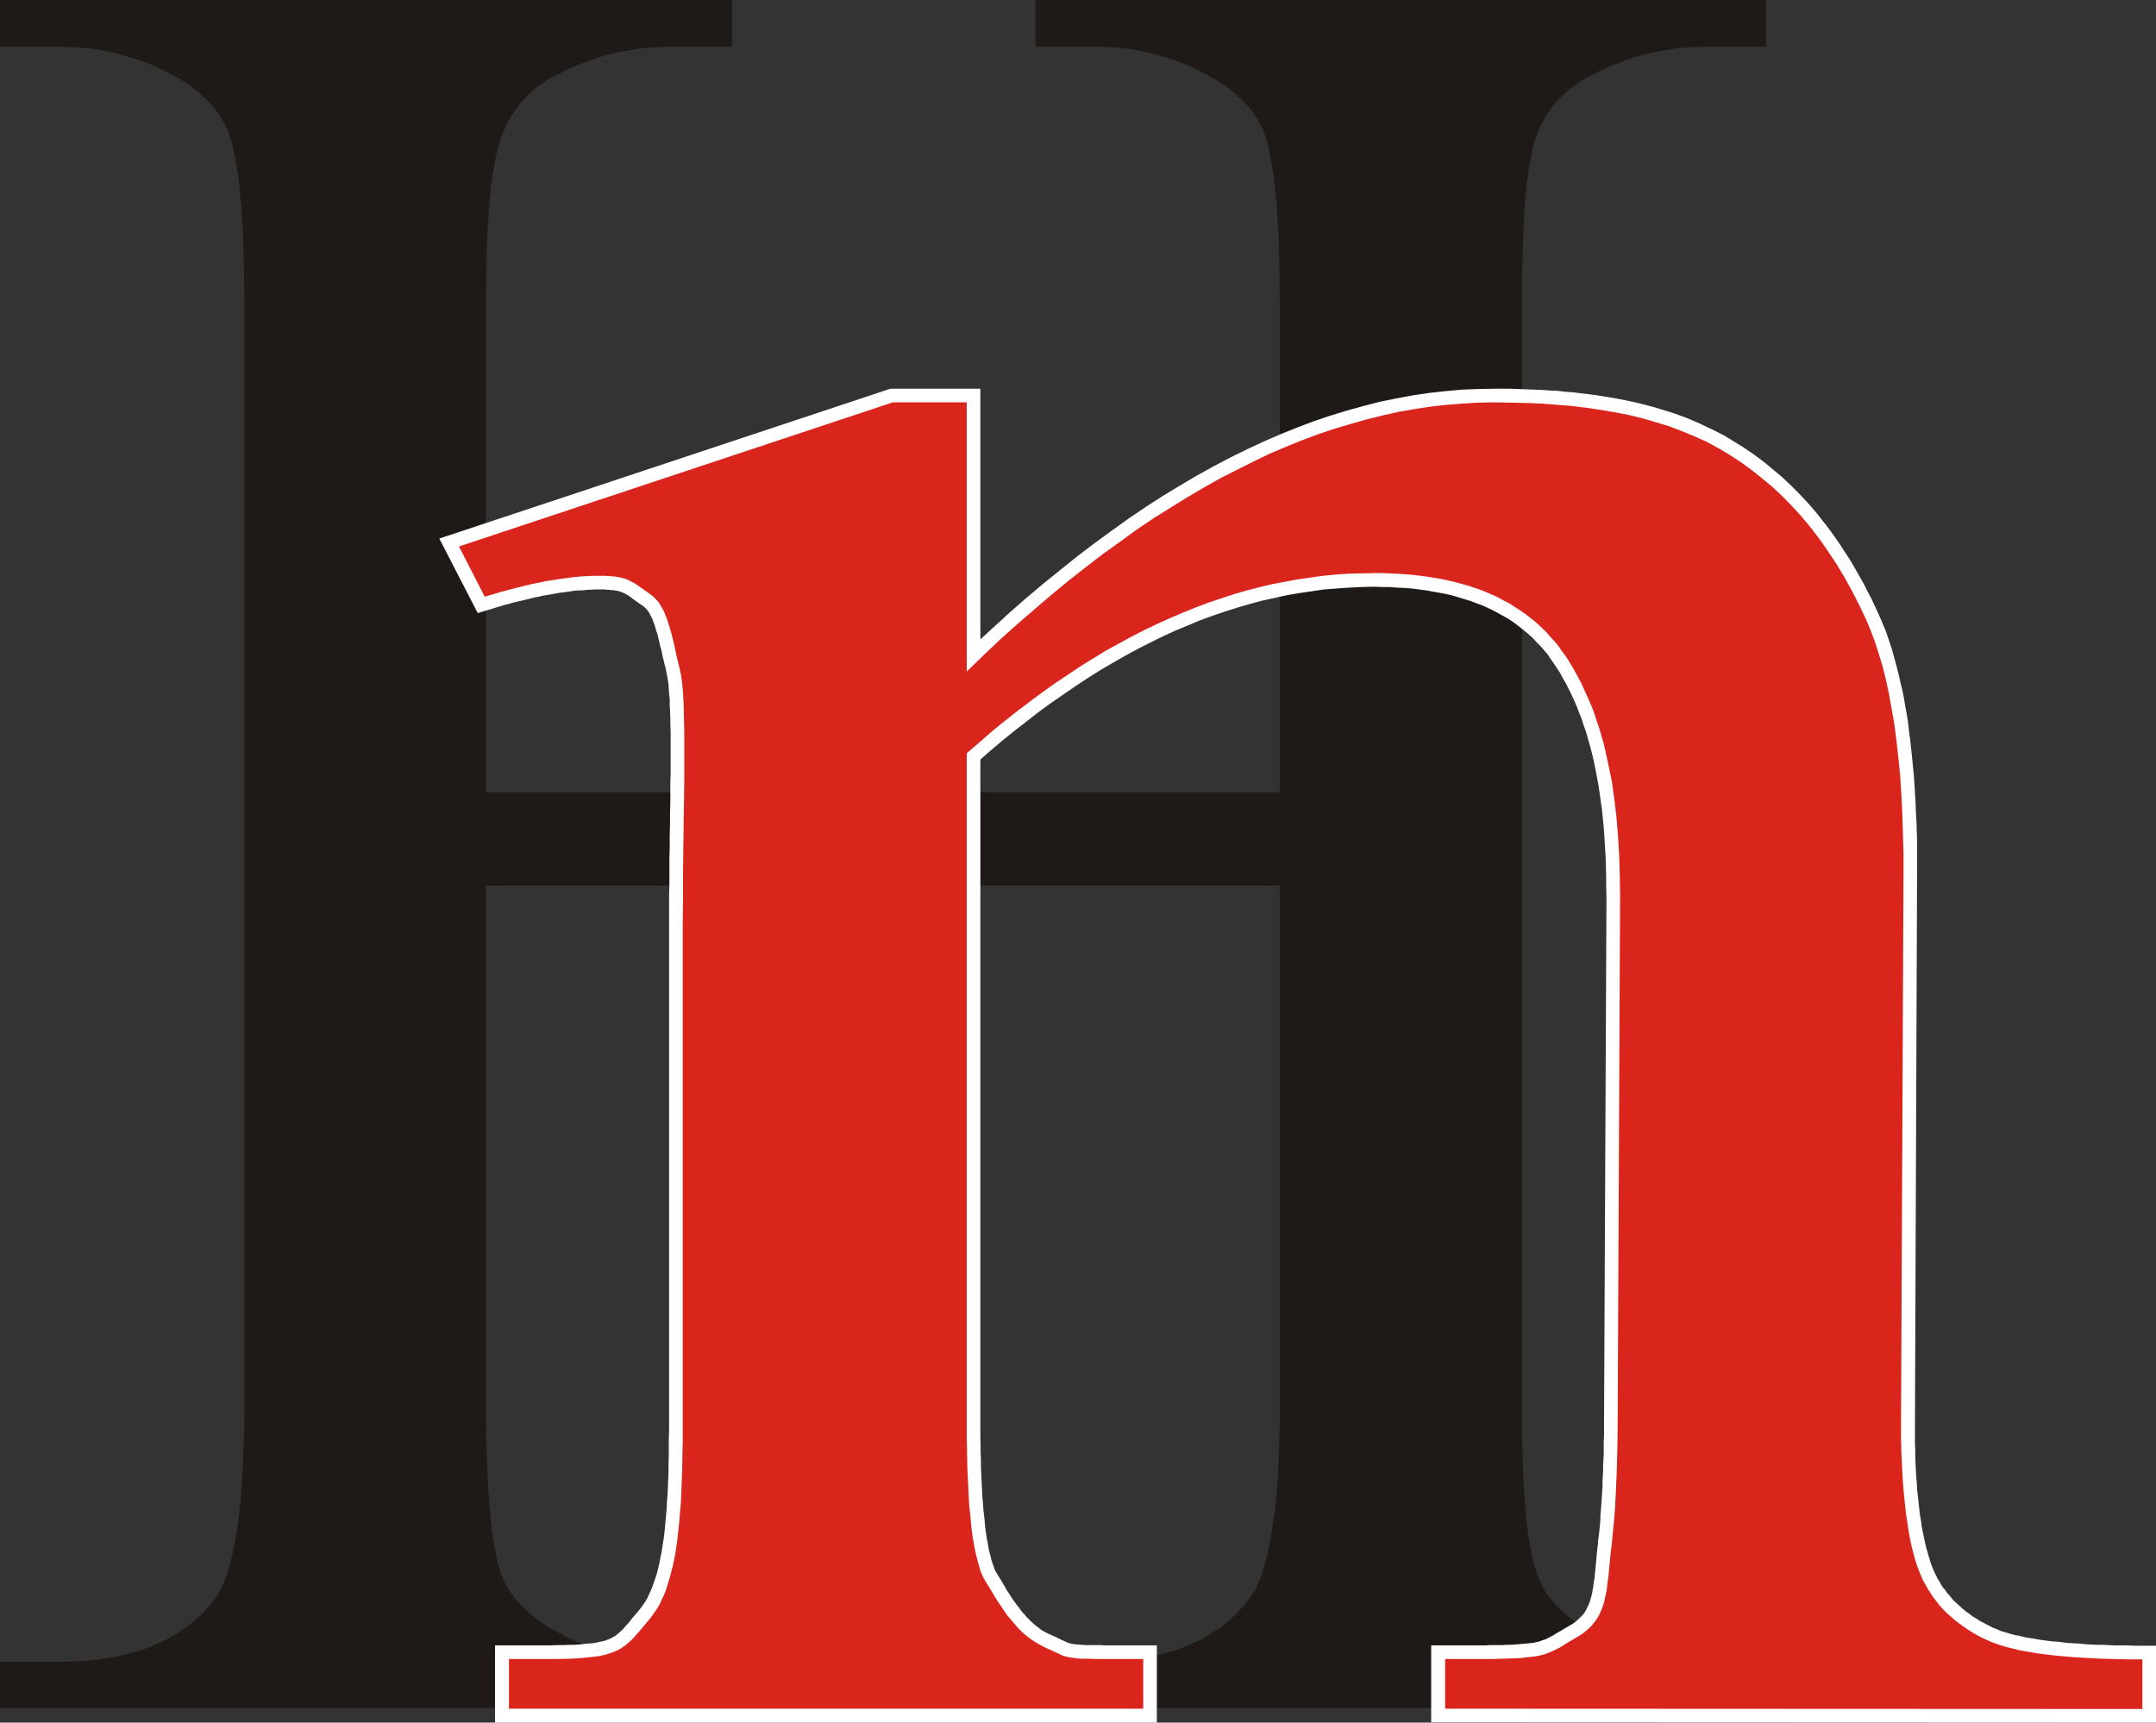
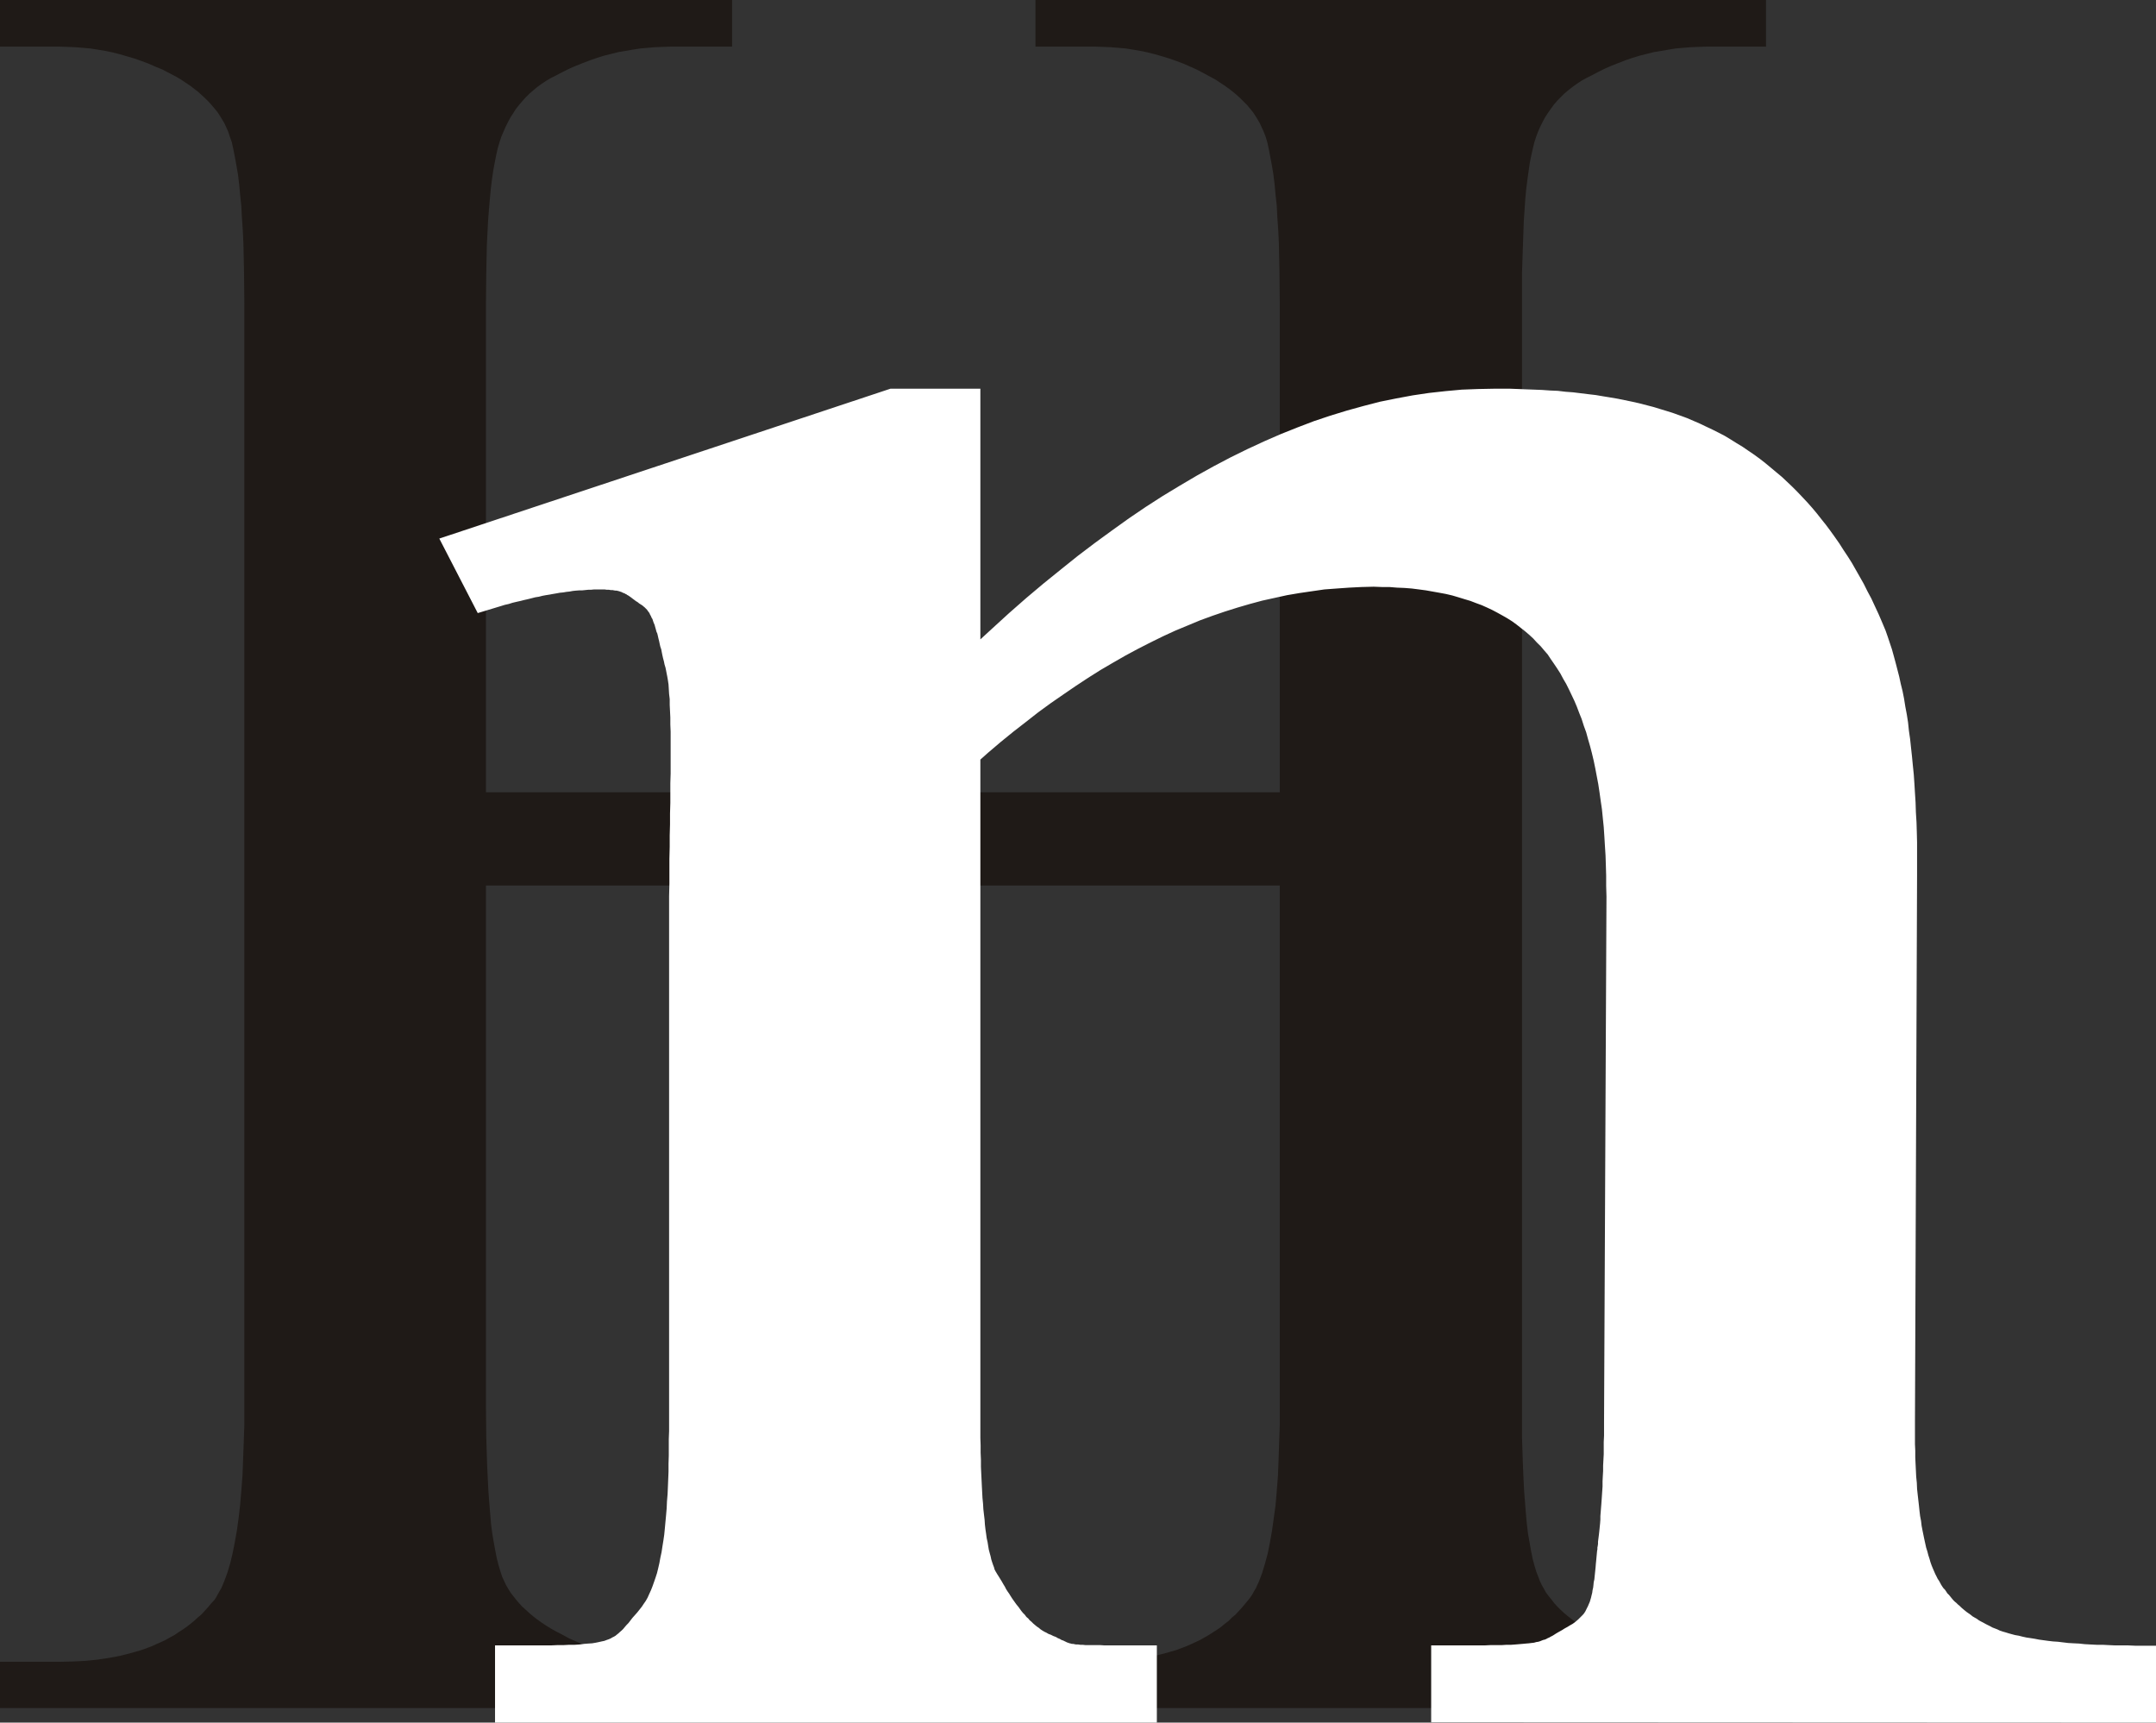
<svg xmlns="http://www.w3.org/2000/svg" viewBox="0 0 417.8 333.83">
  <rect x="0" y="0" width="417.8" height="333.83" fill="#333333" stroke="none" />
  <defs>
    <style>.cls-1{fill:#1f1a17;}.cls-2{fill:#fff;fill-rule:evenodd;}.cls-3{fill:#da251d;}</style>
  </defs>
  <g id="Capa_2" data-name="Capa 2">
    <g id="Capa_1-2" data-name="Capa 1">
      <polygon class="cls-1" points="94.17 153.54 248 153.54 248 58.79 247.94 52.74 247.83 47.17 247.71 44.65 247.53 42.18 247.42 39.9 247.18 37.72 247 35.73 246.77 33.85 246.48 32.09 246.18 30.51 245.89 28.98 245.6 27.63 245.25 26.46 244.83 25.4 244.48 24.64 244.13 23.88 243.72 23.17 243.25 22.41 242.78 21.71 242.25 21.06 241.67 20.36 241.02 19.71 240.38 19.07 239.67 18.42 238.91 17.78 238.15 17.19 237.32 16.6 236.44 16.02 235.56 15.43 234.57 14.9 233.28 14.2 231.93 13.49 230.64 12.91 229.29 12.32 227.88 11.79 226.53 11.32 225.18 10.91 223.77 10.5 222.36 10.15 220.96 9.86 219.55 9.62 218.14 9.39 216.73 9.27 215.26 9.15 213.8 9.09 212.33 9.04 200.66 9.04 200.66 0 342.23 0 342.23 9.04 330.49 9.04 329.03 9.09 327.62 9.15 326.15 9.27 324.74 9.39 323.34 9.62 321.93 9.86 320.52 10.09 319.11 10.44 317.76 10.79 316.35 11.21 315 11.68 313.65 12.2 312.31 12.73 310.96 13.32 309.67 13.96 308.32 14.67 307.38 15.14 306.44 15.66 305.56 16.25 304.74 16.84 303.92 17.48 303.15 18.13 302.45 18.83 301.75 19.54 301.1 20.3 300.51 21.12 299.93 21.94 299.4 22.76 298.93 23.64 298.46 24.58 298.05 25.52 297.7 26.46 297.35 27.52 297.05 28.75 296.76 30.04 296.46 31.5 296.23 33.09 296 34.73 295.76 36.61 295.58 38.55 295.29 42.83 295.12 47.64 294.94 52.98 294.94 58.79 294.94 272.46 294.94 278.5 295.12 283.96 295.23 286.48 295.35 288.89 295.53 291.18 295.7 293.35 295.88 295.34 296.11 297.22 296.41 298.92 296.7 300.56 296.99 302.03 297.35 303.38 297.7 304.55 298.11 305.61 298.4 306.37 298.75 307.13 299.16 307.84 299.57 308.6 300.1 309.3 300.63 309.95 301.16 310.65 301.75 311.3 302.39 311.94 303.09 312.59 303.86 313.23 304.62 313.82 305.38 314.41 306.26 315 307.14 315.58 308.08 316.11 309.43 316.81 310.78 317.52 312.13 318.1 313.54 318.69 314.89 319.22 316.3 319.69 317.7 320.16 319.05 320.57 320.46 320.92 321.87 321.21 323.34 321.45 324.74 321.68 326.15 321.86 327.62 321.92 329.03 322.04 330.49 322.04 342.23 322.04 342.23 331.01 200.66 331.01 200.66 322.04 212.33 322.04 214.85 321.98 217.26 321.86 219.55 321.62 221.78 321.27 223.95 320.86 226 320.33 228 319.75 229.87 319.04 230.81 318.63 231.69 318.22 232.57 317.81 233.39 317.34 234.22 316.87 235.04 316.34 235.86 315.82 236.62 315.29 237.32 314.7 238.09 314.12 238.73 313.47 239.44 312.88 240.08 312.18 240.73 311.47 241.31 310.77 241.9 310.07 242.31 309.54 242.66 309.01 243.01 308.37 243.37 307.78 244.01 306.37 244.6 304.79 245.13 303.03 245.66 301.09 246.07 299.04 246.48 296.75 246.83 294.28 247.18 291.7 247.42 288.94 247.65 285.95 247.77 282.84 247.88 279.56 248 276.1 248 272.46 248 171.61 94.17 171.61 94.17 272.46 94.23 278.5 94.4 283.96 94.52 286.48 94.64 288.89 94.81 291.18 94.99 293.35 95.16 295.34 95.4 297.22 95.69 298.92 95.99 300.56 96.28 302.03 96.63 303.38 96.98 304.55 97.33 305.61 97.69 306.37 98.04 307.13 98.45 307.84 98.92 308.6 99.45 309.3 99.97 309.95 100.56 310.65 101.15 311.3 101.85 311.94 102.56 312.59 103.32 313.23 104.08 313.82 104.9 314.41 105.78 315 106.72 315.58 107.66 316.11 109.01 316.81 110.3 317.52 111.65 318.1 113 318.69 114.35 319.22 115.7 319.69 117.05 320.16 118.46 320.57 119.86 320.92 121.21 321.21 122.62 321.45 124.09 321.68 125.5 321.86 126.91 321.92 128.37 322.04 129.84 322.04 141.87 322.04 141.87 331.01 0 331.01 0 322.04 11.68 322.04 14.2 321.98 16.6 321.86 18.95 321.62 21.24 321.27 23.41 320.86 25.46 320.33 27.46 319.75 29.39 319.04 30.27 318.63 31.21 318.22 32.09 317.81 32.91 317.34 33.79 316.87 34.56 316.34 35.38 315.82 36.14 315.29 36.9 314.7 37.61 314.12 38.31 313.47 39.02 312.88 39.66 312.18 40.31 311.47 40.89 310.77 41.54 310.07 41.89 309.54 42.18 309.01 42.54 308.37 42.89 307.78 43.48 306.37 44.06 304.79 44.59 303.03 45.06 301.09 45.47 299.04 45.88 296.75 46.23 294.28 46.53 291.7 46.76 288.94 46.99 285.95 47.11 282.84 47.23 279.56 47.35 276.1 47.35 272.46 47.35 58.79 47.29 52.74 47.17 47.17 47.05 44.65 46.88 42.18 46.76 39.9 46.53 37.72 46.35 35.73 46.12 33.85 45.82 32.09 45.53 30.51 45.23 28.98 44.94 27.63 44.53 26.46 44.18 25.4 43.83 24.64 43.48 23.88 43.06 23.17 42.59 22.41 42.13 21.71 41.6 21.06 41.01 20.36 40.42 19.71 39.78 19.07 39.08 18.42 38.37 17.78 37.61 17.19 36.84 16.6 35.97 16.02 35.09 15.43 34.2 14.9 32.86 14.2 31.51 13.49 30.1 12.91 28.75 12.32 27.34 11.79 25.99 11.32 24.58 10.91 23.18 10.5 21.77 10.15 20.36 9.86 18.95 9.62 17.48 9.39 16.08 9.27 14.61 9.15 13.14 9.09 11.68 9.04 0 9.04 0 0 141.87 0 141.87 9.04 129.84 9.04 128.37 9.09 126.91 9.15 125.5 9.27 124.09 9.39 122.62 9.62 121.21 9.86 119.86 10.09 118.46 10.44 117.05 10.79 115.7 11.21 114.35 11.68 113 12.2 111.65 12.73 110.3 13.32 109.01 13.96 107.66 14.67 106.72 15.14 105.84 15.66 104.96 16.25 104.14 16.84 103.38 17.48 102.62 18.13 101.91 18.83 101.27 19.54 100.62 20.3 99.97 21.12 99.45 21.94 98.92 22.76 98.45 23.64 97.98 24.58 97.57 25.52 97.16 26.46 96.81 27.52 96.45 28.75 96.16 30.04 95.87 31.5 95.58 33.09 95.34 34.73 95.11 36.61 94.93 38.55 94.75 40.6 94.58 42.83 94.46 45.17 94.34 47.64 94.23 52.98 94.17 58.79 94.17 153.54 94.17 153.54" />
      <polygon class="cls-2" points="195.55 118.81 198.9 115.87 202.24 113.06 205.58 110.36 208.87 107.72 212.21 105.19 215.5 102.79 218.78 100.44 222.07 98.21 225.35 96.1 228.64 94.11 231.93 92.17 235.21 90.35 238.44 88.65 241.67 87.06 244.95 85.54 248.18 84.13 251.41 82.84 254.63 81.61 257.8 80.55 261.03 79.56 264.25 78.67 267.42 77.85 270.59 77.21 273.76 76.62 276.93 76.15 280.1 75.8 283.26 75.51 286.37 75.39 289.48 75.33 291.13 75.33 292.65 75.33 294.24 75.39 295.76 75.45 297.35 75.51 298.87 75.57 300.4 75.68 301.86 75.74 303.39 75.92 304.86 76.03 306.32 76.21 307.79 76.39 309.25 76.56 310.66 76.8 312.07 77.03 313.48 77.27 314.89 77.56 316.3 77.85 317.64 78.15 318.99 78.5 320.34 78.85 321.69 79.26 323.04 79.67 324.33 80.08 325.62 80.55 326.92 81.02 328.15 81.55 329.38 82.08 330.61 82.67 331.84 83.25 333.02 83.84 334.25 84.48 335.42 85.19 336.54 85.89 337.71 86.6 338.82 87.36 339.94 88.12 341.06 88.94 342.11 89.76 343.17 90.64 344.22 91.52 345.28 92.4 346.28 93.34 347.27 94.28 348.27 95.28 349.27 96.33 350.21 97.33 351.15 98.39 352.08 99.5 352.96 100.62 353.85 101.73 354.73 102.91 355.61 104.14 356.43 105.31 357.25 106.6 358.07 107.83 358.89 109.13 359.65 110.47 360.42 111.82 361.18 113.17 361.88 114.58 362.64 115.99 363.29 117.4 364 118.92 364.46 119.98 364.93 121.09 365.4 122.21 365.81 123.38 366.22 124.61 366.63 125.84 366.99 127.14 367.34 128.43 367.69 129.78 368.04 131.13 368.34 132.53 368.69 133.94 368.98 135.41 369.22 136.93 369.51 138.46 369.75 139.99 369.92 141.63 370.15 143.21 370.33 144.91 370.51 146.56 370.68 148.32 370.86 150.08 370.98 151.84 371.09 153.65 371.21 155.53 371.27 157.41 371.39 159.34 371.45 161.28 371.5 163.28 371.5 165.27 371.5 167.32 371.5 169.38 371.09 275.69 371.09 277.09 371.09 278.44 371.09 279.85 371.15 281.14 371.15 282.43 371.21 283.72 371.27 284.96 371.33 286.19 371.45 287.36 371.5 288.54 371.62 289.65 371.74 290.71 371.86 291.76 371.97 292.82 372.09 293.81 372.27 294.75 372.38 295.69 372.56 296.63 372.74 297.51 372.91 298.33 373.09 299.15 373.26 299.92 373.5 300.68 373.68 301.38 373.91 302.09 374.09 302.73 374.32 303.38 374.56 303.96 374.79 304.49 375.02 305.02 375.26 305.49 375.49 305.96 375.73 306.31 375.96 306.72 376.14 307.07 376.37 307.43 376.61 307.78 376.9 308.07 377.14 308.42 377.37 308.78 377.67 309.07 377.96 309.42 378.19 309.71 378.49 310.07 378.78 310.36 379.13 310.65 379.43 310.95 379.78 311.24 380.07 311.53 380.42 311.83 380.77 312.12 381.13 312.41 381.48 312.65 381.89 312.94 382.24 313.23 382.65 313.47 383.06 313.7 383.47 314 383.88 314.23 384.35 314.47 384.76 314.7 385.23 314.94 385.7 315.17 386.11 315.4 386.58 315.58 387.05 315.76 387.52 315.99 388.05 316.17 388.64 316.34 389.22 316.52 389.87 316.7 390.51 316.87 391.22 316.99 391.92 317.17 392.69 317.34 393.51 317.46 394.27 317.58 395.15 317.75 396.03 317.87 396.91 317.99 397.85 318.1 398.79 318.16 399.78 318.28 400.78 318.4 401.84 318.46 402.89 318.51 404.01 318.63 405.12 318.69 406.3 318.75 407.47 318.75 408.64 318.81 409.93 318.87 411.17 318.87 412.46 318.87 413.81 318.93 417.8 318.93 417.8 333.83 277.34 333.77 277.34 318.87 286.37 318.87 287.66 318.87 288.84 318.81 289.95 318.81 291.01 318.81 291.95 318.75 292.83 318.75 293.65 318.69 294.35 318.63 295.06 318.57 295.7 318.51 296.29 318.46 296.76 318.4 297.29 318.34 297.7 318.22 298.11 318.16 298.46 318.05 298.75 317.93 299.05 317.81 299.34 317.75 299.63 317.63 299.93 317.46 300.22 317.34 300.51 317.17 300.87 316.99 301.16 316.81 301.51 316.58 301.92 316.34 302.33 316.11 302.74 315.88 303.21 315.58 303.74 315.29 304.21 315 304.74 314.7 305.15 314.41 305.5 314.12 305.85 313.82 306.14 313.53 306.44 313.23 306.73 312.94 306.97 312.65 307.2 312.3 307.38 311.94 307.55 311.59 307.73 311.24 307.9 310.83 308.08 310.42 308.2 310.01 308.32 309.6 308.43 309.13 308.55 308.66 308.61 308.19 308.73 307.66 308.79 307.13 308.84 306.61 308.96 306.08 309.02 305.49 309.08 304.9 309.14 304.32 309.2 303.73 309.25 303.08 309.31 302.5 309.37 301.85 309.43 301.21 309.49 300.56 309.55 300.27 309.55 299.92 309.61 299.62 309.67 299.21 309.67 298.8 309.72 298.39 309.78 297.92 309.84 297.45 309.9 296.92 309.96 296.34 310.02 295.75 310.08 295.16 310.13 294.46 310.13 293.81 310.19 293.05 310.25 292.29 310.31 291.53 310.37 290.71 310.43 289.83 310.49 288.94 310.55 288.06 310.55 287.07 310.6 286.07 310.66 285.07 310.66 284.02 310.72 282.9 310.78 281.79 310.78 280.61 310.78 279.44 310.84 278.21 310.84 276.92 310.84 275.63 311.31 173.72 311.25 171.67 311.25 169.67 311.19 167.68 311.13 165.8 311.01 163.92 310.9 162.1 310.78 160.28 310.6 158.52 310.43 156.82 310.19 155.18 309.96 153.54 309.72 151.95 309.43 150.43 309.14 148.9 308.84 147.44 308.49 145.97 308.14 144.62 307.73 143.21 307.38 141.92 306.91 140.63 306.5 139.34 306.03 138.17 305.56 136.93 305.09 135.82 304.56 134.7 304.03 133.59 303.5 132.53 302.92 131.54 302.39 130.54 301.75 129.54 301.16 128.66 300.51 127.72 299.93 126.84 299.22 126.02 298.58 125.26 297.81 124.5 297.11 123.73 296.35 123.03 295.53 122.33 294.7 121.68 293.88 121.03 293 120.39 292.06 119.8 291.13 119.27 290.19 118.75 289.19 118.22 288.19 117.75 287.14 117.28 286.02 116.87 284.96 116.46 283.79 116.11 282.62 115.75 281.44 115.4 280.21 115.11 278.92 114.87 277.63 114.64 276.34 114.41 274.99 114.23 273.58 114.05 272.18 113.94 270.71 113.88 269.24 113.76 267.77 113.76 266.19 113.7 263.84 113.76 261.44 113.88 259.03 114.05 256.63 114.23 254.22 114.58 251.82 114.93 249.41 115.34 247 115.87 244.6 116.4 242.19 117.05 239.79 117.75 237.38 118.51 234.98 119.33 232.57 120.21 230.17 121.21 227.76 122.21 225.35 123.32 222.95 124.5 220.54 125.73 218.14 127.02 215.68 128.43 213.27 129.84 210.86 131.36 208.46 132.94 206.05 134.59 203.59 136.29 201.18 138.05 198.78 139.93 196.37 141.8 193.91 143.8 191.5 145.85 189.98 147.2 189.98 275.63 189.98 277.15 189.98 278.68 190.03 280.09 190.03 281.5 190.09 282.9 190.09 284.25 190.15 285.54 190.21 286.77 190.27 288.01 190.33 289.18 190.39 290.3 190.5 291.41 190.56 292.47 190.68 293.52 190.8 294.52 190.86 295.46 190.97 296.4 191.09 297.22 191.21 298.1 191.38 298.86 191.5 299.62 191.62 300.33 191.79 300.97 191.97 301.62 192.09 302.2 192.26 302.73 192.44 303.26 192.62 303.73 192.73 304.14 192.91 304.49 193.09 304.79 193.26 305.08 193.56 305.55 193.85 306.02 194.14 306.49 194.44 307.02 194.73 307.49 194.96 307.95 195.26 308.42 195.55 308.83 195.84 309.3 196.14 309.77 196.43 310.18 196.72 310.59 197.02 311 197.37 311.42 197.66 311.83 197.96 312.24 198.25 312.59 198.6 312.94 198.9 313.35 199.25 313.64 199.54 314 199.89 314.29 200.24 314.64 200.6 314.94 200.95 315.23 201.3 315.46 201.65 315.76 202 315.99 202.41 316.23 202.77 316.4 203.18 316.64 203.65 316.81 204.12 317.05 204.59 317.22 205 317.46 205.41 317.63 205.7 317.81 206.05 317.93 206.29 318.05 206.52 318.16 206.76 318.28 206.93 318.34 207.11 318.4 207.28 318.46 207.52 318.51 207.69 318.57 207.93 318.57 208.22 318.63 208.52 318.69 208.93 318.69 209.34 318.75 209.81 318.75 210.34 318.81 210.92 318.81 211.63 318.81 212.39 318.81 213.21 318.81 214.09 318.87 215.09 318.87 216.2 318.87 217.38 318.87 218.67 318.87 220.02 318.87 224.18 318.87 224.18 333.83 95.93 333.83 95.93 318.87 105.31 318.87 106.72 318.87 108.01 318.81 109.19 318.81 110.3 318.75 111.36 318.75 112.3 318.69 113.23 318.57 114 318.51 114.76 318.46 115.47 318.34 116.05 318.22 116.58 318.1 117.11 317.99 117.58 317.81 117.93 317.69 118.34 317.52 118.63 317.34 118.98 317.17 119.28 316.99 119.57 316.75 119.86 316.52 120.1 316.29 120.45 315.99 120.75 315.7 121.04 315.35 121.39 314.94 121.8 314.52 122.15 314.06 122.56 313.53 123.03 313 123.5 312.47 123.97 311.88 124.38 311.36 124.73 310.83 125.14 310.24 125.5 309.6 125.79 308.95 126.14 308.19 126.44 307.43 126.73 306.61 127.02 305.78 127.32 304.85 127.55 303.91 127.78 302.91 127.96 301.91 128.2 300.8 128.37 299.68 128.55 298.57 128.72 297.39 128.84 296.16 128.96 294.87 129.08 293.58 129.19 292.29 129.25 290.94 129.37 289.53 129.43 288.12 129.49 286.66 129.55 285.19 129.55 283.67 129.6 282.08 129.6 280.56 129.6 278.91 129.66 277.33 129.66 275.63 129.66 184.28 129.66 181.52 129.66 178.88 129.66 176.24 129.66 173.72 129.72 171.2 129.72 168.79 129.72 166.44 129.78 164.1 129.78 161.87 129.84 159.76 129.84 157.64 129.9 155.59 129.9 153.65 129.9 151.72 129.96 149.9 129.96 148.14 129.96 146.44 129.96 144.85 129.96 143.27 129.96 141.8 129.9 140.4 129.9 139.05 129.84 137.81 129.78 136.58 129.78 135.47 129.66 134.47 129.6 133.47 129.55 132.65 129.43 131.83 129.31 131.13 129.19 130.54 129.08 129.95 128.96 129.37 128.78 128.78 128.66 128.19 128.49 127.55 128.37 127.02 128.25 126.43 128.14 125.84 127.96 125.32 127.84 124.79 127.73 124.26 127.61 123.79 127.49 123.26 127.38 122.79 127.2 122.38 127.08 121.91 126.96 121.5 126.85 121.09 126.67 120.68 126.55 120.33 126.44 119.98 126.26 119.69 126.14 119.39 125.97 119.1 125.85 118.81 125.67 118.57 125.5 118.34 125.38 118.16 125.2 117.98 125.03 117.81 124.85 117.63 124.68 117.51 124.5 117.34 124.21 117.16 123.85 116.93 123.56 116.69 123.27 116.52 123.03 116.34 122.8 116.17 122.56 115.99 122.33 115.81 122.09 115.64 121.92 115.52 121.74 115.4 121.51 115.28 121.39 115.17 121.21 115.11 121.04 114.99 120.86 114.93 120.69 114.87 120.51 114.76 120.33 114.7 120.16 114.64 119.98 114.58 119.75 114.52 119.51 114.46 119.28 114.46 118.98 114.41 118.69 114.35 118.34 114.35 117.99 114.29 117.58 114.29 117.17 114.23 116.7 114.23 116.23 114.23 115.64 114.23 115.11 114.23 114.53 114.29 114 114.29 113.41 114.35 112.82 114.41 112.24 114.41 111.59 114.46 111.01 114.52 110.36 114.64 109.77 114.7 109.13 114.81 108.48 114.87 107.84 114.99 107.13 115.11 106.49 115.23 105.78 115.34 105.14 115.46 104.43 115.64 103.73 115.75 103.03 115.93 102.32 116.11 101.56 116.28 100.86 116.46 100.09 116.63 99.33 116.81 98.57 117.05 97.81 117.22 97.04 117.46 96.28 117.69 95.52 117.92 92.58 118.81 85.13 104.37 172.55 75.33 189.98 75.33 189.98 123.91 192.21 121.86 195.55 118.81 195.55 118.81" />
-       <polygon class="cls-3" points="187.34 130.13 190.68 126.9 193.97 123.79 197.31 120.8 200.66 117.92 203.94 115.11 207.23 112.41 210.51 109.83 213.8 107.31 217.08 104.96 220.31 102.61 223.54 100.44 226.82 98.39 230.05 96.39 233.22 94.52 236.44 92.7 239.67 91.06 242.84 89.47 246.01 87.94 249.18 86.6 252.34 85.31 255.51 84.13 258.62 83.08 261.79 82.14 264.9 81.26 268.01 80.49 271.12 79.79 274.23 79.26 277.28 78.79 280.39 78.44 283.44 78.21 286.49 78.03 289.54 77.97 292.65 78.03 295.7 78.09 298.69 78.21 301.69 78.44 304.56 78.67 307.44 79.03 310.25 79.44 313.01 79.91 315.71 80.44 318.35 81.08 320.93 81.84 323.45 82.61 325.92 83.55 328.32 84.54 329.5 85.07 330.67 85.6 331.78 86.19 332.96 86.83 335.13 88.12 337.3 89.53 339.41 91.06 341.46 92.7 343.52 94.4 345.45 96.22 347.33 98.15 349.15 100.15 350.91 102.26 352.61 104.49 354.25 106.84 355.84 109.24 357.37 111.77 358.83 114.41 360.24 117.16 361.59 119.98 362.47 122.09 363.29 124.26 364.05 126.61 364.82 129.13 365.46 131.71 366.05 134.47 366.58 137.4 367.1 140.4 367.51 143.56 367.87 146.85 368.22 150.25 368.45 153.83 368.63 157.53 368.75 161.34 368.87 165.33 368.87 169.38 368.39 275.63 368.39 278.5 368.45 281.26 368.57 283.84 368.69 286.36 368.87 288.71 369.1 291 369.33 293.17 369.63 295.16 369.92 297.1 370.27 298.92 370.68 300.62 371.09 302.15 371.56 303.61 372.09 304.96 372.62 306.19 373.21 307.25 373.68 308.07 374.2 308.89 374.73 309.66 375.32 310.42 375.9 311.18 376.55 311.88 377.25 312.59 377.96 313.23 378.72 313.88 379.54 314.52 380.36 315.11 381.19 315.7 382.12 316.29 383 316.81 384 317.34 385 317.81 386.06 318.28 387.23 318.69 388.52 319.1 389.93 319.45 391.39 319.81 393.04 320.1 394.74 320.39 396.56 320.63 398.49 320.86 400.55 321.04 402.72 321.21 405.01 321.33 407.35 321.45 409.82 321.51 412.46 321.57 415.16 321.57 415.16 331.19 280.04 331.13 280.04 321.51 286.37 321.51 288.9 321.51 291.07 321.45 292.94 321.39 294.59 321.33 296 321.15 297.17 321.04 298.23 320.86 299.16 320.63 299.99 320.33 300.75 320.04 301.45 319.69 302.16 319.34 303.68 318.4 305.56 317.28 306.14 316.93 306.67 316.58 307.14 316.23 307.61 315.82 308.02 315.46 308.43 315.05 308.79 314.58 309.14 314.17 309.72 313.29 310.19 312.3 310.6 311.3 310.9 310.3 311.13 309.19 311.37 308.07 311.48 306.96 311.66 305.78 311.89 303.38 312.13 300.86 312.31 299.51 312.48 297.69 312.72 295.34 312.95 292.52 313.13 289.12 313.3 285.19 313.42 280.67 313.48 275.63 313.95 173.72 313.89 169.61 313.77 165.68 313.54 161.87 313.24 158.29 312.83 154.83 312.36 151.48 311.72 148.37 311.07 145.38 310.72 143.91 310.31 142.51 309.9 141.1 309.43 139.75 309.02 138.46 308.55 137.17 308.02 135.94 307.5 134.76 306.97 133.59 306.44 132.42 305.85 131.3 305.26 130.25 304.68 129.19 304.03 128.13 303.39 127.14 302.68 126.2 302.04 125.26 301.28 124.32 300.51 123.5 299.75 122.62 298.93 121.8 298.11 121.03 297.23 120.27 296.35 119.57 295.41 118.86 294.47 118.22 293.47 117.57 292.48 116.93 291.42 116.4 290.36 115.81 289.25 115.28 288.13 114.81 287.02 114.35 285.79 113.94 284.61 113.53 283.32 113.17 282.09 112.82 280.8 112.53 279.45 112.23 278.1 112 276.69 111.77 275.28 111.59 273.88 111.41 272.41 111.3 270.88 111.18 269.36 111.12 267.77 111.06 266.19 111.06 263.73 111.12 261.26 111.18 258.8 111.35 256.33 111.59 253.87 111.94 251.41 112.29 248.88 112.76 246.42 113.23 243.95 113.82 241.49 114.46 239.03 115.17 236.56 115.99 234.1 116.81 231.63 117.75 229.17 118.75 226.71 119.8 224.24 120.92 221.78 122.09 219.25 123.38 216.79 124.73 214.32 126.08 211.92 127.55 209.46 129.07 206.99 130.72 204.53 132.36 202.06 134.12 199.6 135.94 197.13 137.81 194.67 139.75 192.21 141.75 189.8 143.86 187.34 145.97 187.34 275.63 187.34 278.68 187.4 281.55 187.45 284.31 187.57 286.89 187.69 289.36 187.81 291.64 188.04 293.76 188.22 295.75 188.45 297.63 188.75 299.33 189.04 300.86 189.39 302.26 189.74 303.55 190.09 304.67 190.5 305.61 190.97 306.43 192.15 308.37 193.32 310.3 193.97 311.24 194.55 312.12 195.2 313.06 195.9 313.88 196.61 314.7 197.31 315.52 198.07 316.29 198.9 316.99 199.72 317.63 200.6 318.22 201.53 318.75 202.53 319.28 204.23 320.04 205.47 320.63 205.99 320.86 206.58 321.04 207.17 321.15 207.87 321.27 208.69 321.39 209.69 321.45 210.86 321.45 212.33 321.51 216.2 321.51 221.54 321.51 221.54 331.13 98.63 331.13 98.63 321.51 105.31 321.51 108.01 321.51 110.42 321.45 112.53 321.33 114.29 321.15 115.88 320.98 117.22 320.69 118.4 320.33 119.45 319.92 120.33 319.45 121.16 318.87 121.92 318.22 122.68 317.52 124.21 315.76 126.03 313.59 126.5 312.94 126.96 312.3 127.43 311.59 127.84 310.89 128.2 310.07 128.61 309.25 128.96 308.37 129.25 307.49 129.84 305.55 130.37 303.5 130.84 301.27 131.19 298.92 131.48 296.45 131.72 293.81 131.95 291.12 132.07 288.24 132.19 285.25 132.24 282.14 132.3 278.97 132.3 275.63 132.3 184.28 132.3 178.88 132.36 173.72 132.36 168.79 132.42 164.16 132.48 159.76 132.54 155.65 132.6 151.78 132.6 148.14 132.6 144.85 132.6 141.75 132.54 138.99 132.48 136.46 132.36 134.29 132.19 132.36 131.95 130.72 131.66 129.37 131.07 126.96 130.6 124.73 130.07 122.62 129.49 120.68 129.19 119.8 128.84 118.92 128.49 118.16 128.08 117.46 127.67 116.75 127.14 116.17 126.61 115.64 126.03 115.17 124.85 114.35 123.85 113.64 122.92 113 121.98 112.53 121.51 112.29 120.98 112.12 120.33 111.94 119.69 111.82 118.98 111.71 118.16 111.65 117.22 111.59 116.23 111.59 115.05 111.59 113.82 111.65 112.59 111.71 111.36 111.82 108.72 112.17 106.02 112.59 103.14 113.17 100.21 113.88 97.1 114.7 93.93 115.64 88.94 105.9 173.02 77.97 187.34 77.97 187.34 130.13 187.34 130.13" />
    </g>
  </g>
</svg>